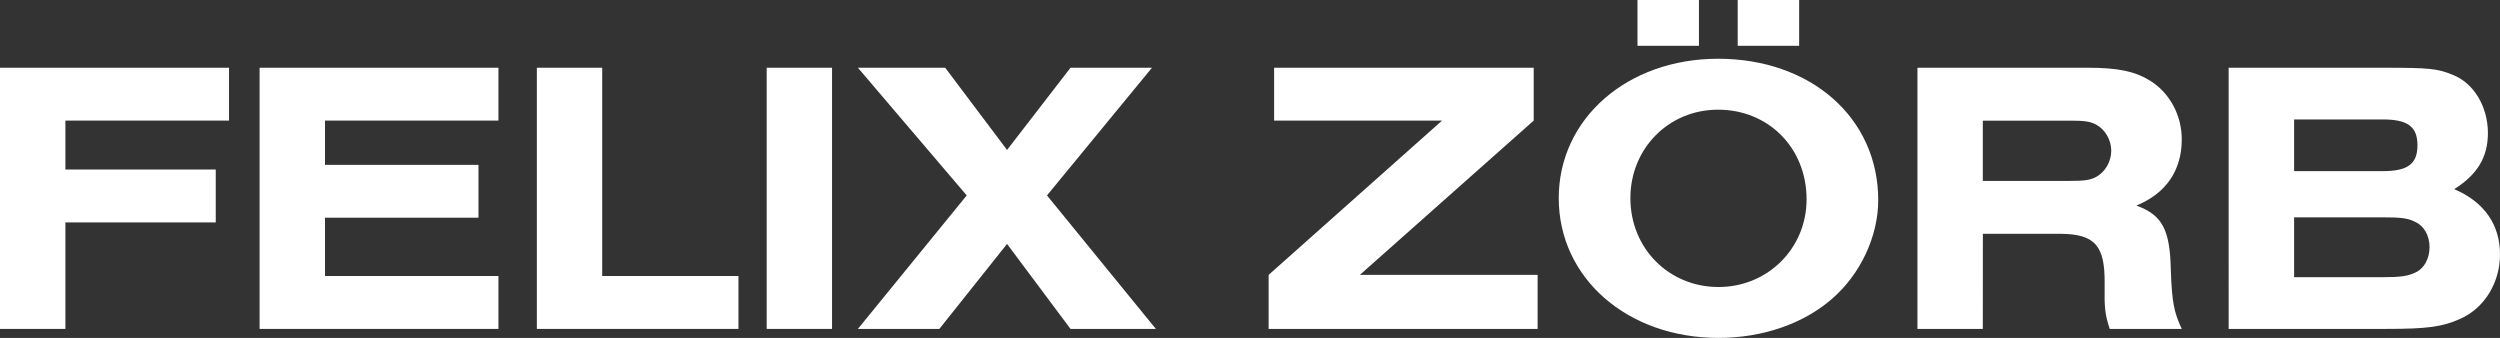
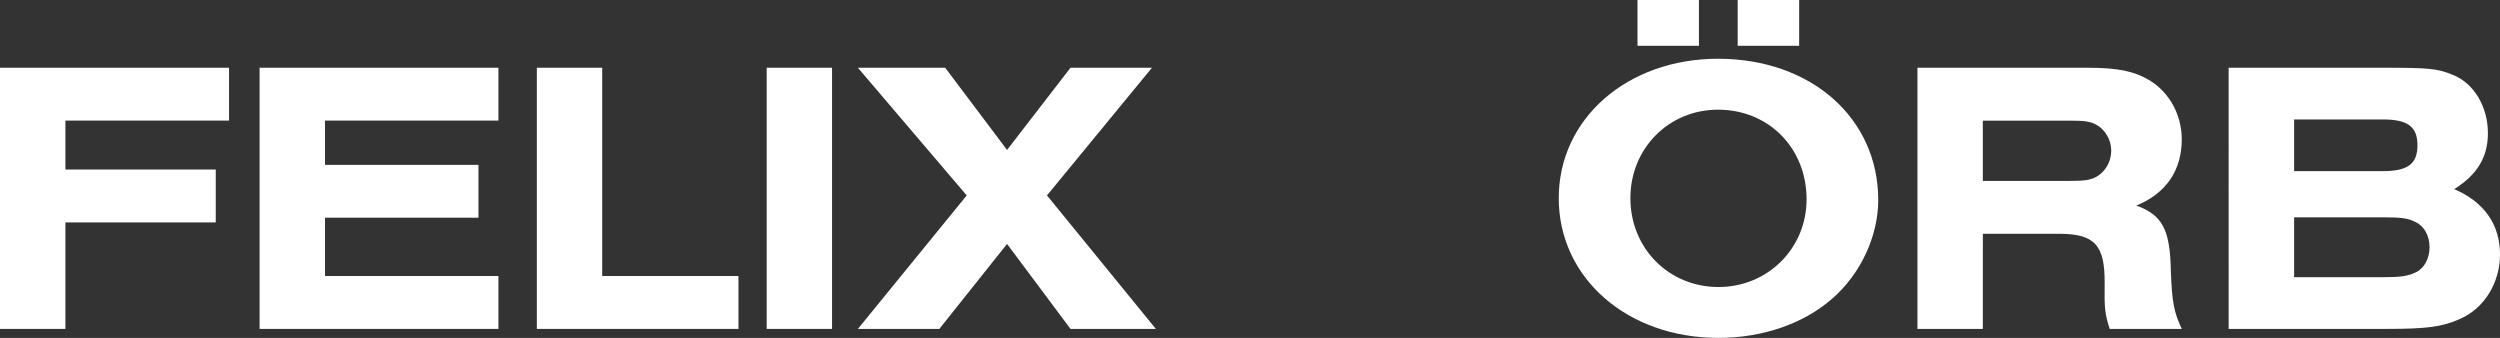
<svg xmlns="http://www.w3.org/2000/svg" version="1.1" id="Ebene_1" x="0px" y="0px" viewBox="0 0 525.15 70.98" style="enable-background:new 0 0 525.15 70.98;" xml:space="preserve">
  <rect x="0" y="0" width="525.15" height="70.98" fill="#333333" stroke="none" />
  <style type="text/css">
	.st0{fill:#FFFFFF;}
</style>
  <polygon class="st0" points="0,14.23 0,69.09 13.74,69.09 13.74,46.72 45.32,46.72 45.32,35.61 13.74,35.61 13.74,25.33   48.11,25.33 48.11,14.23 " />
  <polygon class="st0" points="54.53,14.23 54.53,69.09 104.7,69.09 104.7,57.98 68.27,57.98 68.27,45.73 100.51,45.73 100.51,34.63   68.27,34.63 68.27,25.33 104.7,25.33 104.7,14.23 " />
  <polygon class="st0" points="112.77,14.23 112.77,69.09 155.12,69.09 155.12,57.98 126.5,57.98 126.5,14.23 " />
  <rect x="161.05" y="14.23" class="st0" width="13.73" height="54.86" />
  <polygon class="st0" points="224.87,14.23 211.54,31.5 198.55,14.23 180.21,14.23 203.07,41.05 180.21,69.09 197.32,69.09   211.54,51.24 224.87,69.09 242.8,69.09 219.93,41.05 241.98,14.23 " />
-   <polygon class="st0" points="267.64,14.23 267.64,25.33 302.92,25.33 266.49,57.74 266.49,69.09 322.99,69.09 322.99,57.74   285.65,57.74 322.17,25.33 322.17,14.23 " />
  <path class="st0" d="M365.02,0h12.91v9.62h-12.91V0z M343.97,0h12.91v9.62h-12.91V0z M342.48,41.62c0,10.53,8.06,18.67,18.51,18.67  c10.36,0,18.5-8.14,18.5-18.42c0-10.78-7.98-18.83-18.59-18.83C350.54,23.03,342.48,31.17,342.48,41.62 M394.54,42.03  c0,7.57-3.7,15.55-9.7,20.73c-6,5.26-14.64,8.22-23.85,8.22c-19.17,0-33.56-12.58-33.56-29.36c0-16.69,14.39-29.28,33.47-29.28  C380.4,12.34,394.54,24.76,394.54,42.03" />
  <g>
    <path class="st0" d="M434.77,38c3.04,0,4.27-0.16,5.51-0.82c1.89-0.99,3.21-3.21,3.21-5.51c0-2.31-1.32-4.52-3.21-5.51   c-1.24-0.66-2.47-0.82-5.51-0.82h-18.26V38L434.77,38L434.77,38z M416.51,69.09h-13.73V14.23h35.78c6.33,0,9.87,0.74,13.08,2.71   c4.11,2.55,6.66,7.24,6.66,12.34c0,6.5-3.29,11.35-9.54,13.9c5.43,1.97,7.08,5.02,7.24,13.57c0.25,6.83,0.66,8.8,2.3,12.34h-15.13   c-0.99-3.04-1.15-4.28-1.07-9.54c0.08-7.98-2.05-10.36-9.21-10.44h-16.37L416.51,69.09L416.51,69.09z" />
  </g>
  <g>
    <path class="st0" d="M500.49,58.23c3.86,0,5.34-0.25,6.9-0.99c1.81-0.82,2.96-2.88,2.96-5.34c0-2.39-1.15-4.44-2.96-5.26   c-1.56-0.82-3.04-0.99-6.9-0.99H481.9v12.58H500.49z M500.49,35.95c5.26,0,7.32-1.48,7.32-5.43c0-3.95-2.06-5.43-7.32-5.43H481.9   v10.86H500.49z M468.16,14.23h32.65c9.37,0,11.18,0.16,14.39,1.48c4.44,1.73,7.41,6.66,7.41,12.26c0,5.02-2.22,8.72-7.08,11.76   c6.34,2.71,9.62,7.48,9.62,13.73c0,5.92-3.29,11.27-8.31,13.49c-3.78,1.73-7.08,2.14-15.62,2.14h-33.07V14.23H468.16z" />
  </g>
</svg>